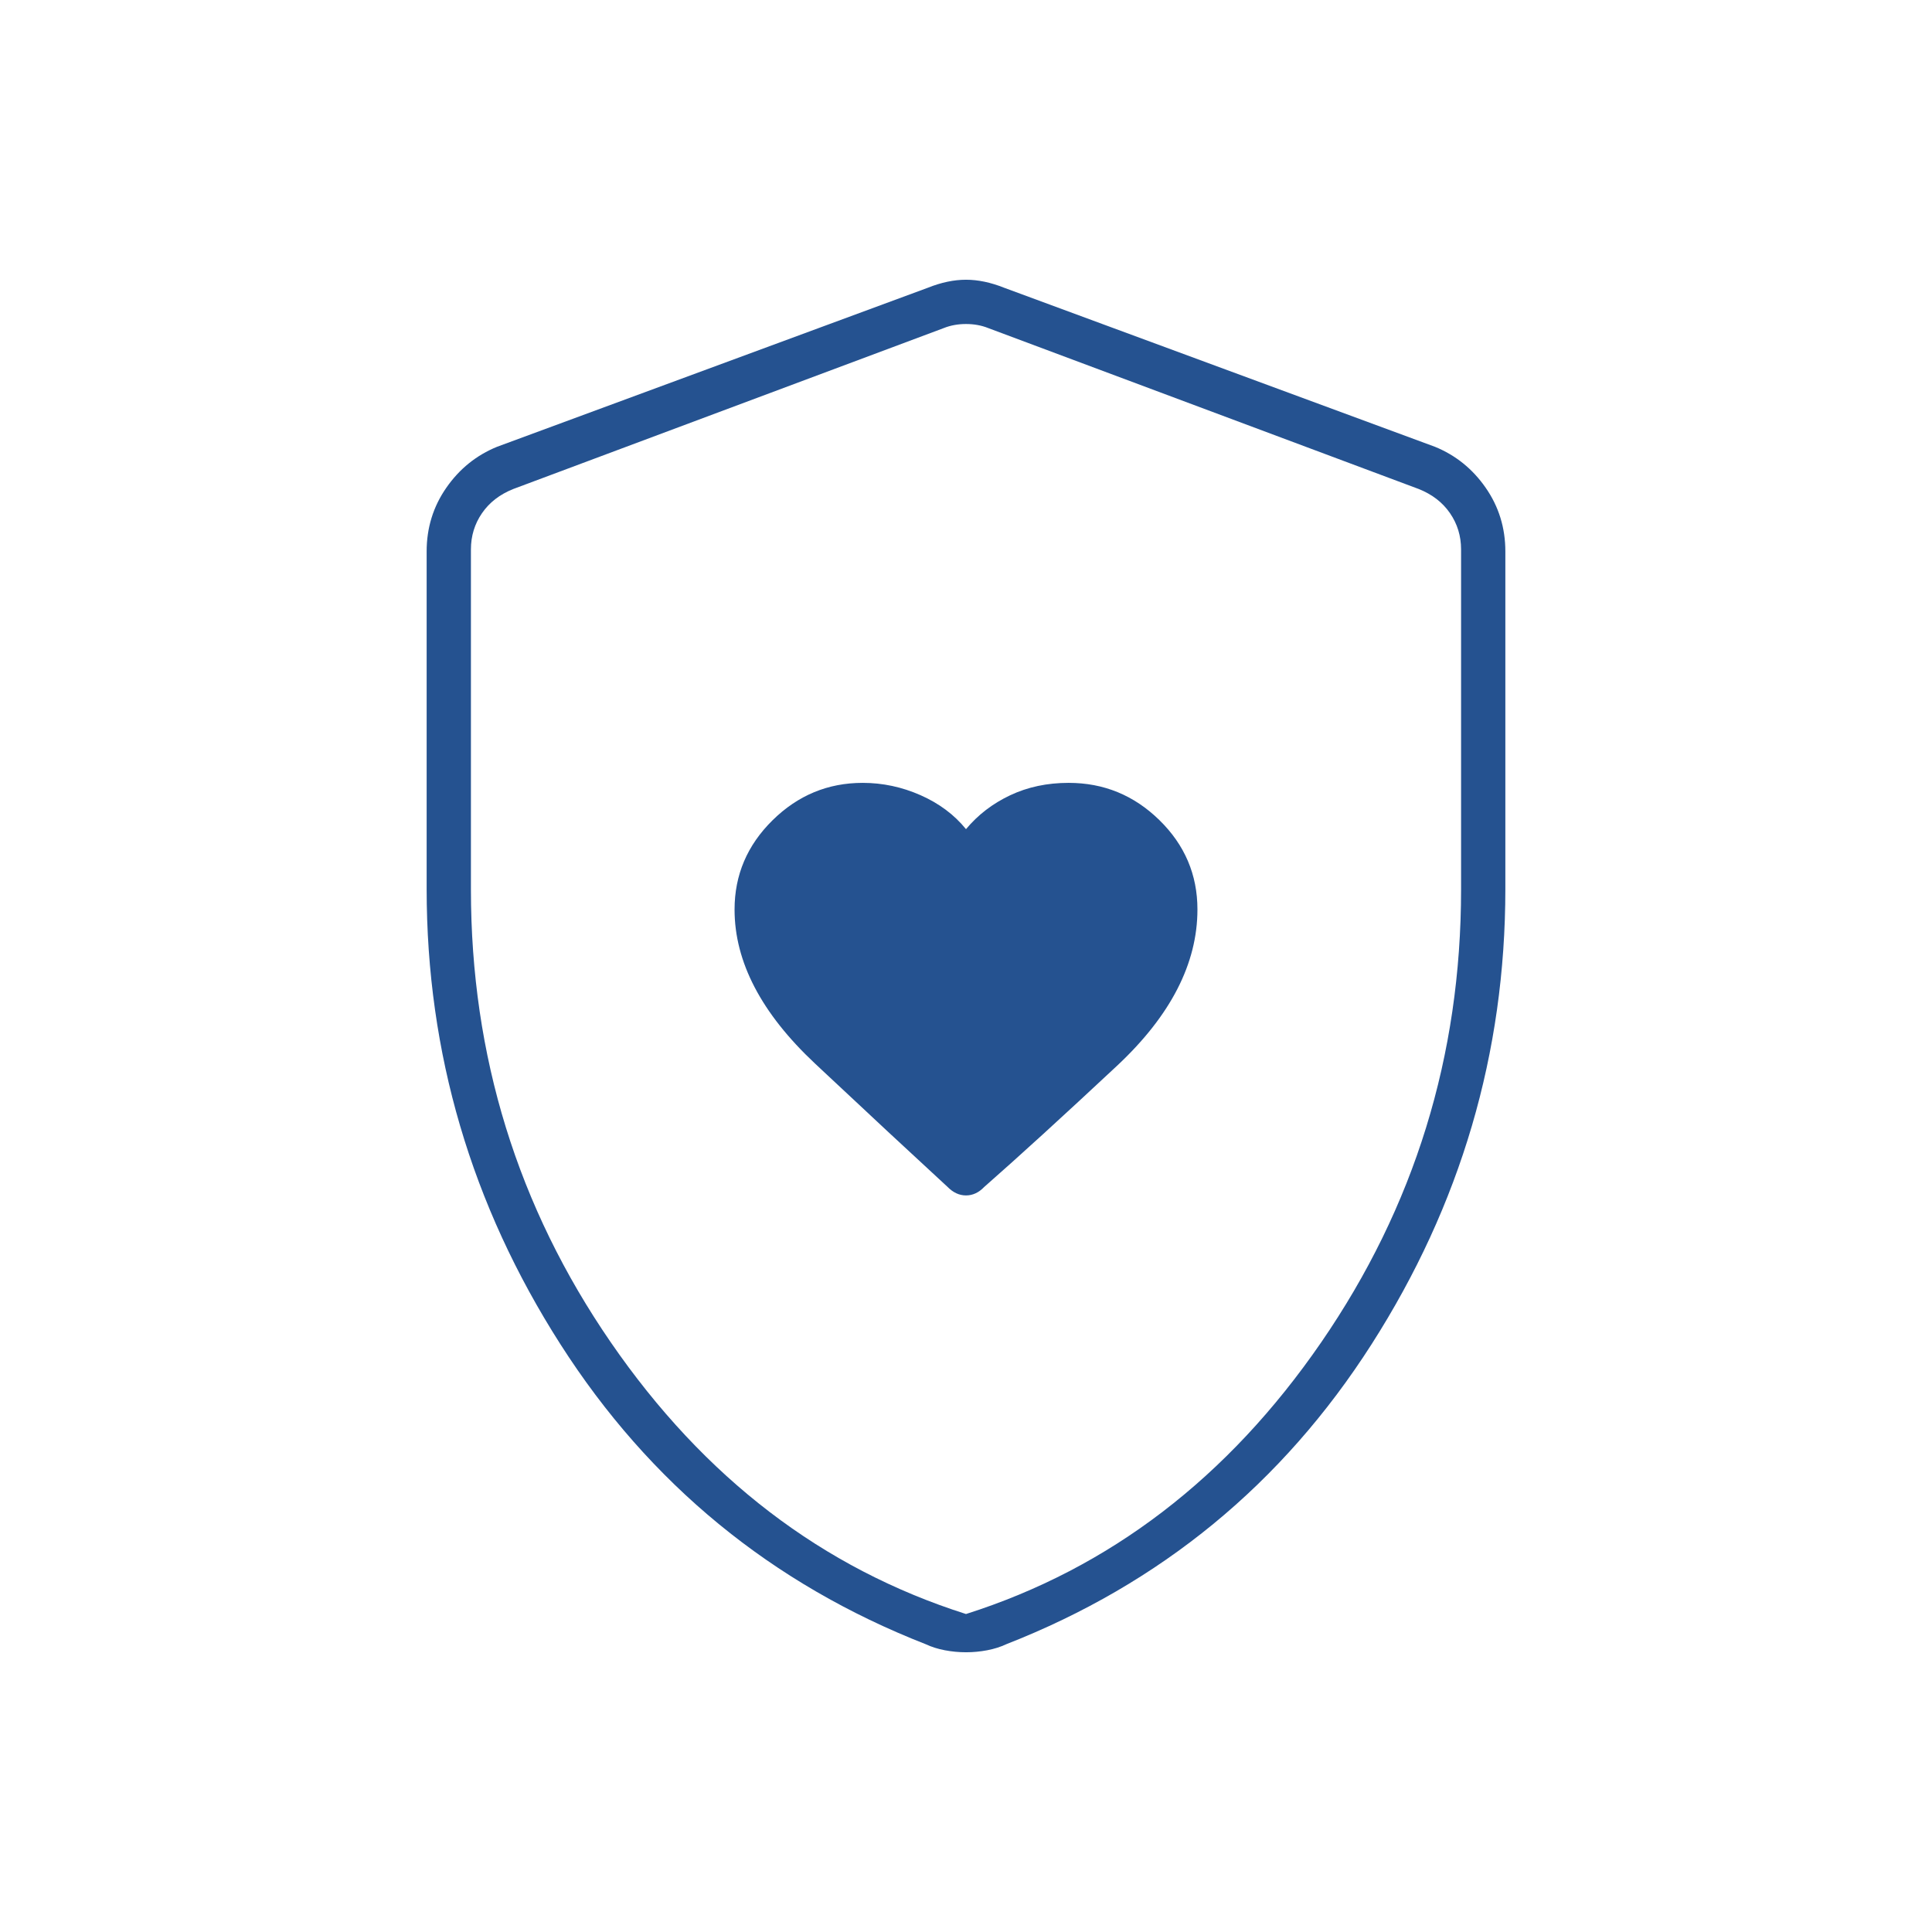
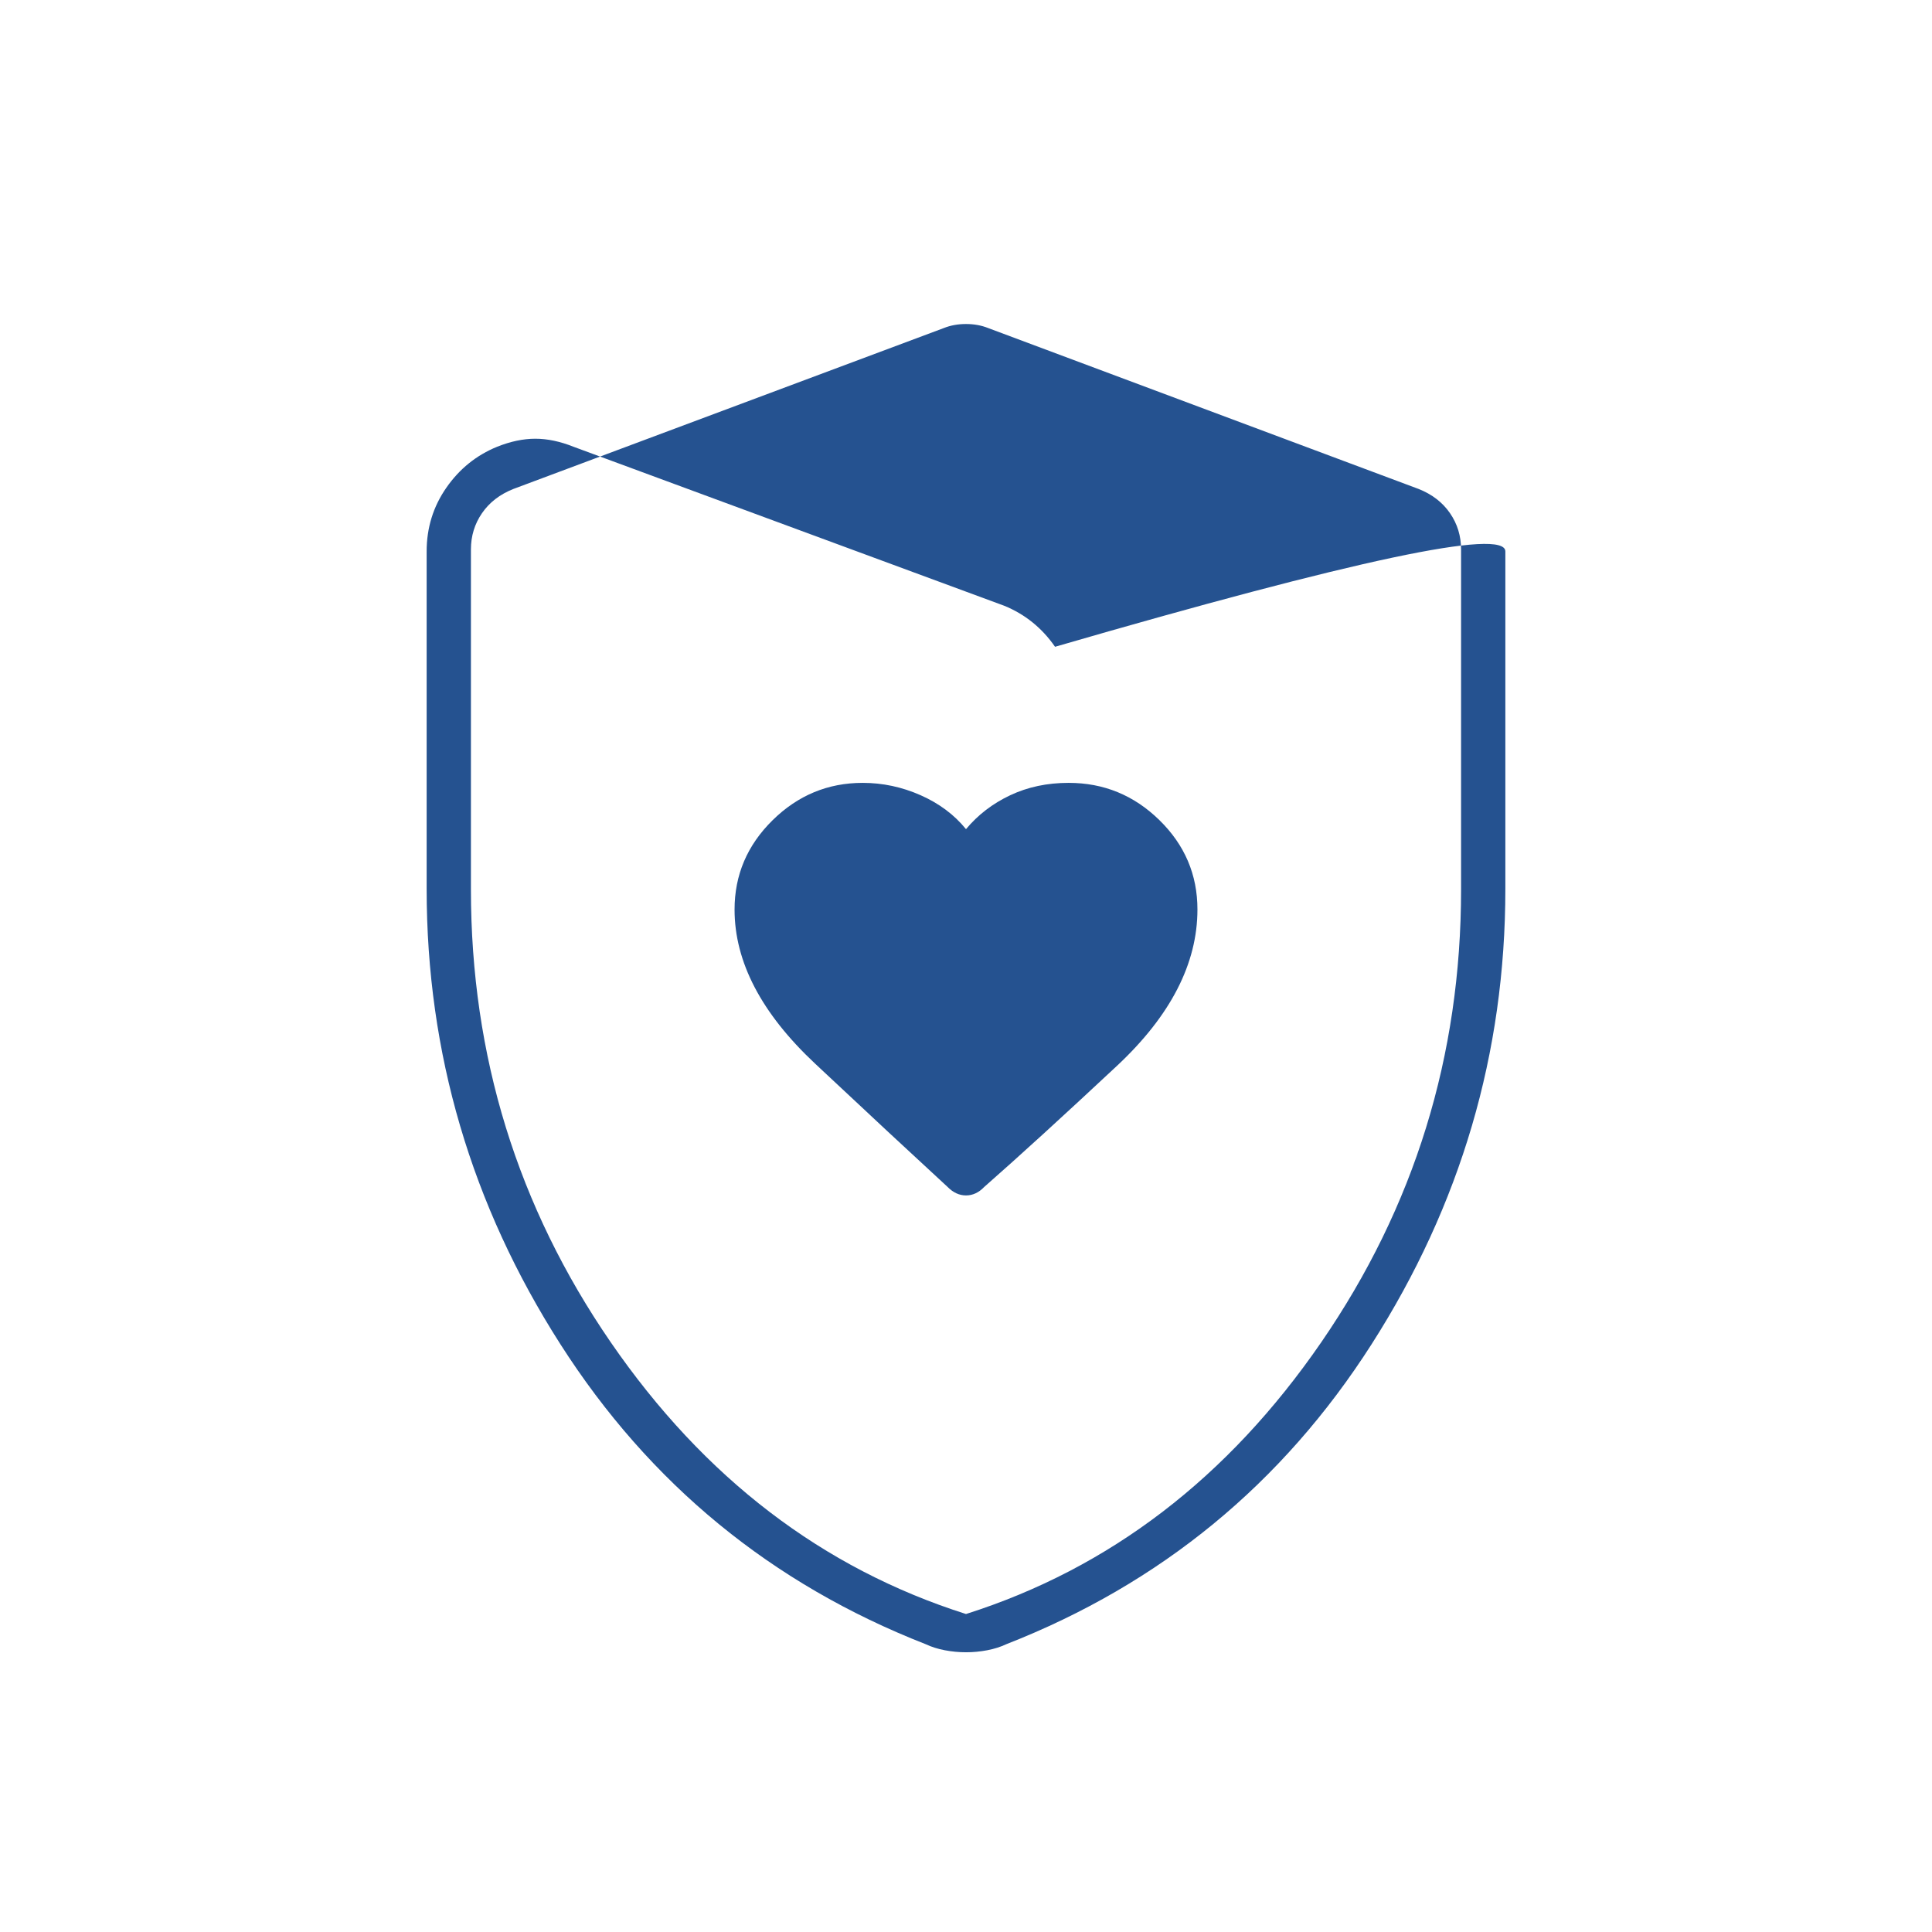
<svg xmlns="http://www.w3.org/2000/svg" height="48px" viewBox="0 -960 960 960" width="48px" fill="#255290">
-   <path d="M365-508.06q0 39.06 40 76.56t65.84 61.27Q475-366 480-366t9-4.16q26-22.84 66-60.22 40-37.39 40-77.73 0-25.89-18.91-44.39T531-571q-16 0-29.06 6.17Q488.88-558.66 480-548q-8.76-10.78-22.62-16.89-13.86-6.11-28.71-6.11-25.94 0-44.81 18.6Q365-533.81 365-508.06ZM480-139q-5.32 0-10.55-1-5.22-1-9.47-3Q345-188 278.5-292 212-396 212-518.28V-686q0-17.57 9.76-31.62Q231.52-731.68 247-738l214-79q10-4 19-4t19 4l214 79q15.48 6.32 25.24 20.38Q748-703.57 748-686v167.72Q748-396 681.5-292T500.02-143q-4.25 2-9.47 3-5.23 1-10.55 1Zm0-19q107-34 176.5-135T726-518v-169q0-10-5.5-18T705-717l-214-80q-5-2-11-2t-11 2l-214 80q-10 4-15.5 12t-5.5 18v169q0 124 69.5 225T480-158Zm0-320Z" />
+   <path d="M365-508.06q0 39.06 40 76.56t65.84 61.27Q475-366 480-366t9-4.16q26-22.84 66-60.22 40-37.39 40-77.73 0-25.89-18.91-44.39T531-571q-16 0-29.06 6.17Q488.88-558.66 480-548q-8.76-10.78-22.62-16.89-13.86-6.11-28.71-6.11-25.94 0-44.81 18.6Q365-533.81 365-508.06ZM480-139q-5.32 0-10.55-1-5.22-1-9.47-3Q345-188 278.5-292 212-396 212-518.28V-686q0-17.57 9.76-31.62Q231.52-731.68 247-738q10-4 19-4t19 4l214 79q15.48 6.32 25.24 20.38Q748-703.57 748-686v167.72Q748-396 681.5-292T500.02-143q-4.25 2-9.47 3-5.23 1-10.55 1Zm0-19q107-34 176.5-135T726-518v-169q0-10-5.5-18T705-717l-214-80q-5-2-11-2t-11 2l-214 80q-10 4-15.5 12t-5.5 18v169q0 124 69.5 225T480-158Zm0-320Z" />
</svg>